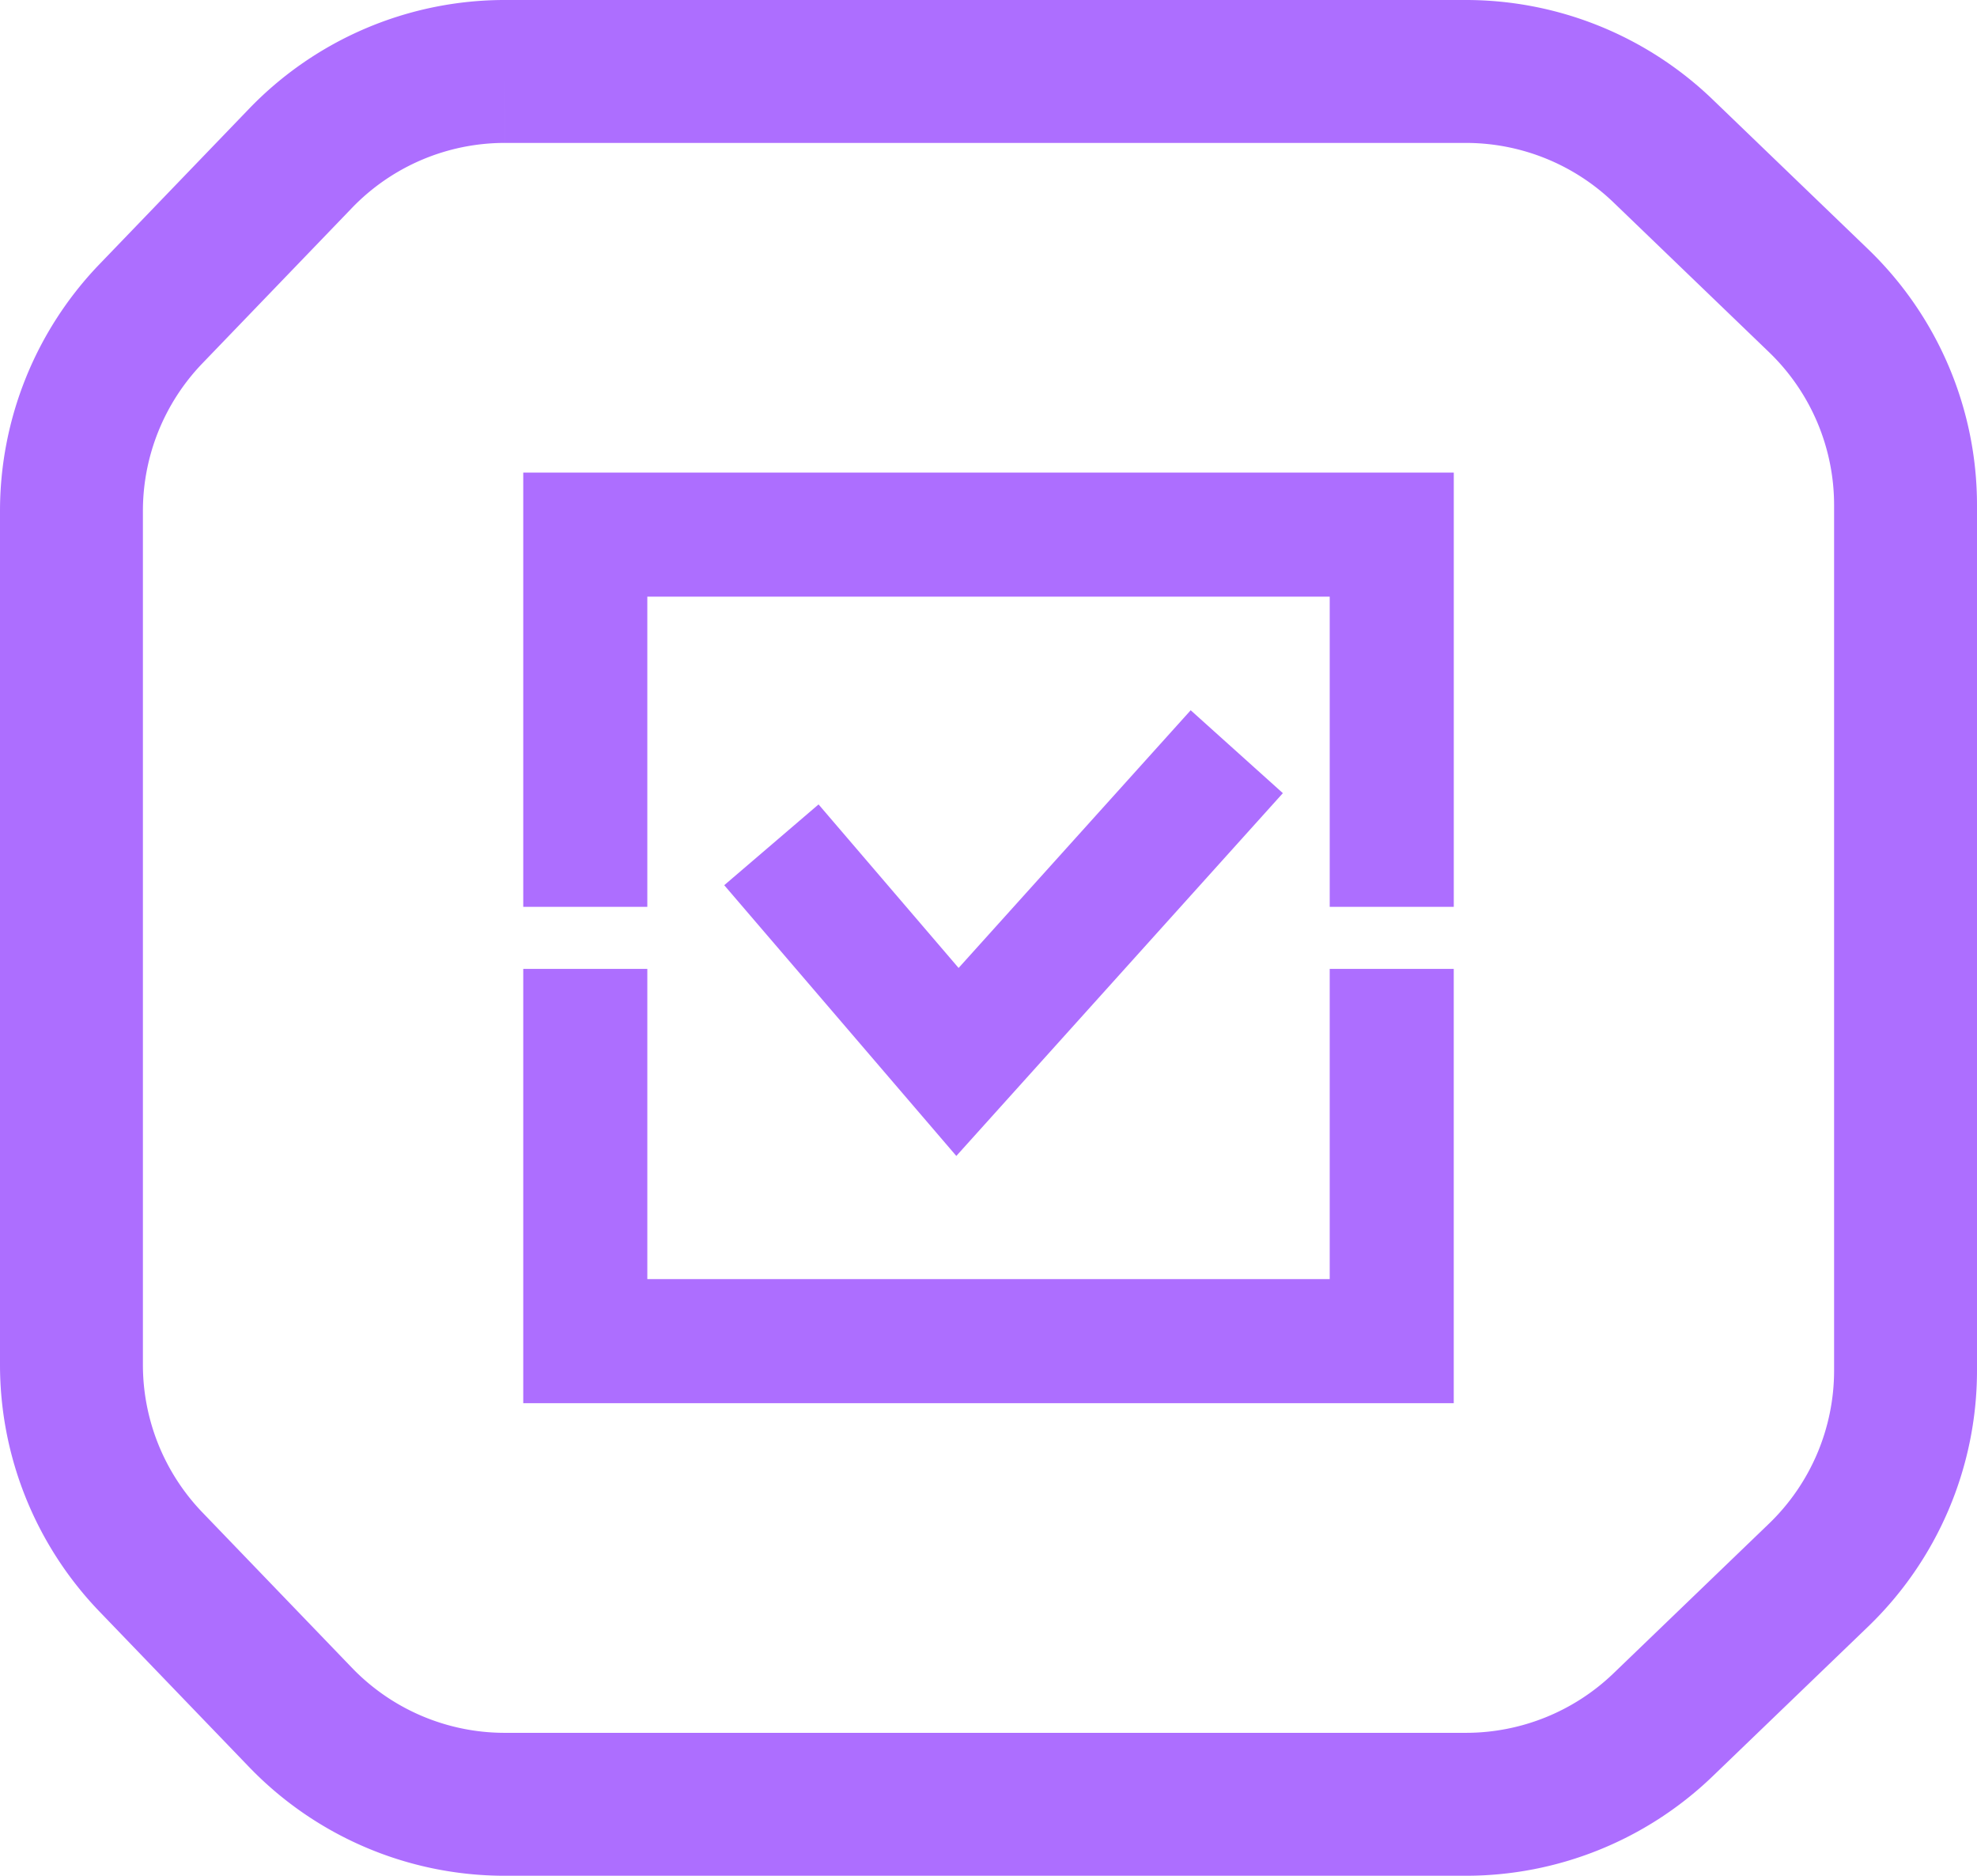
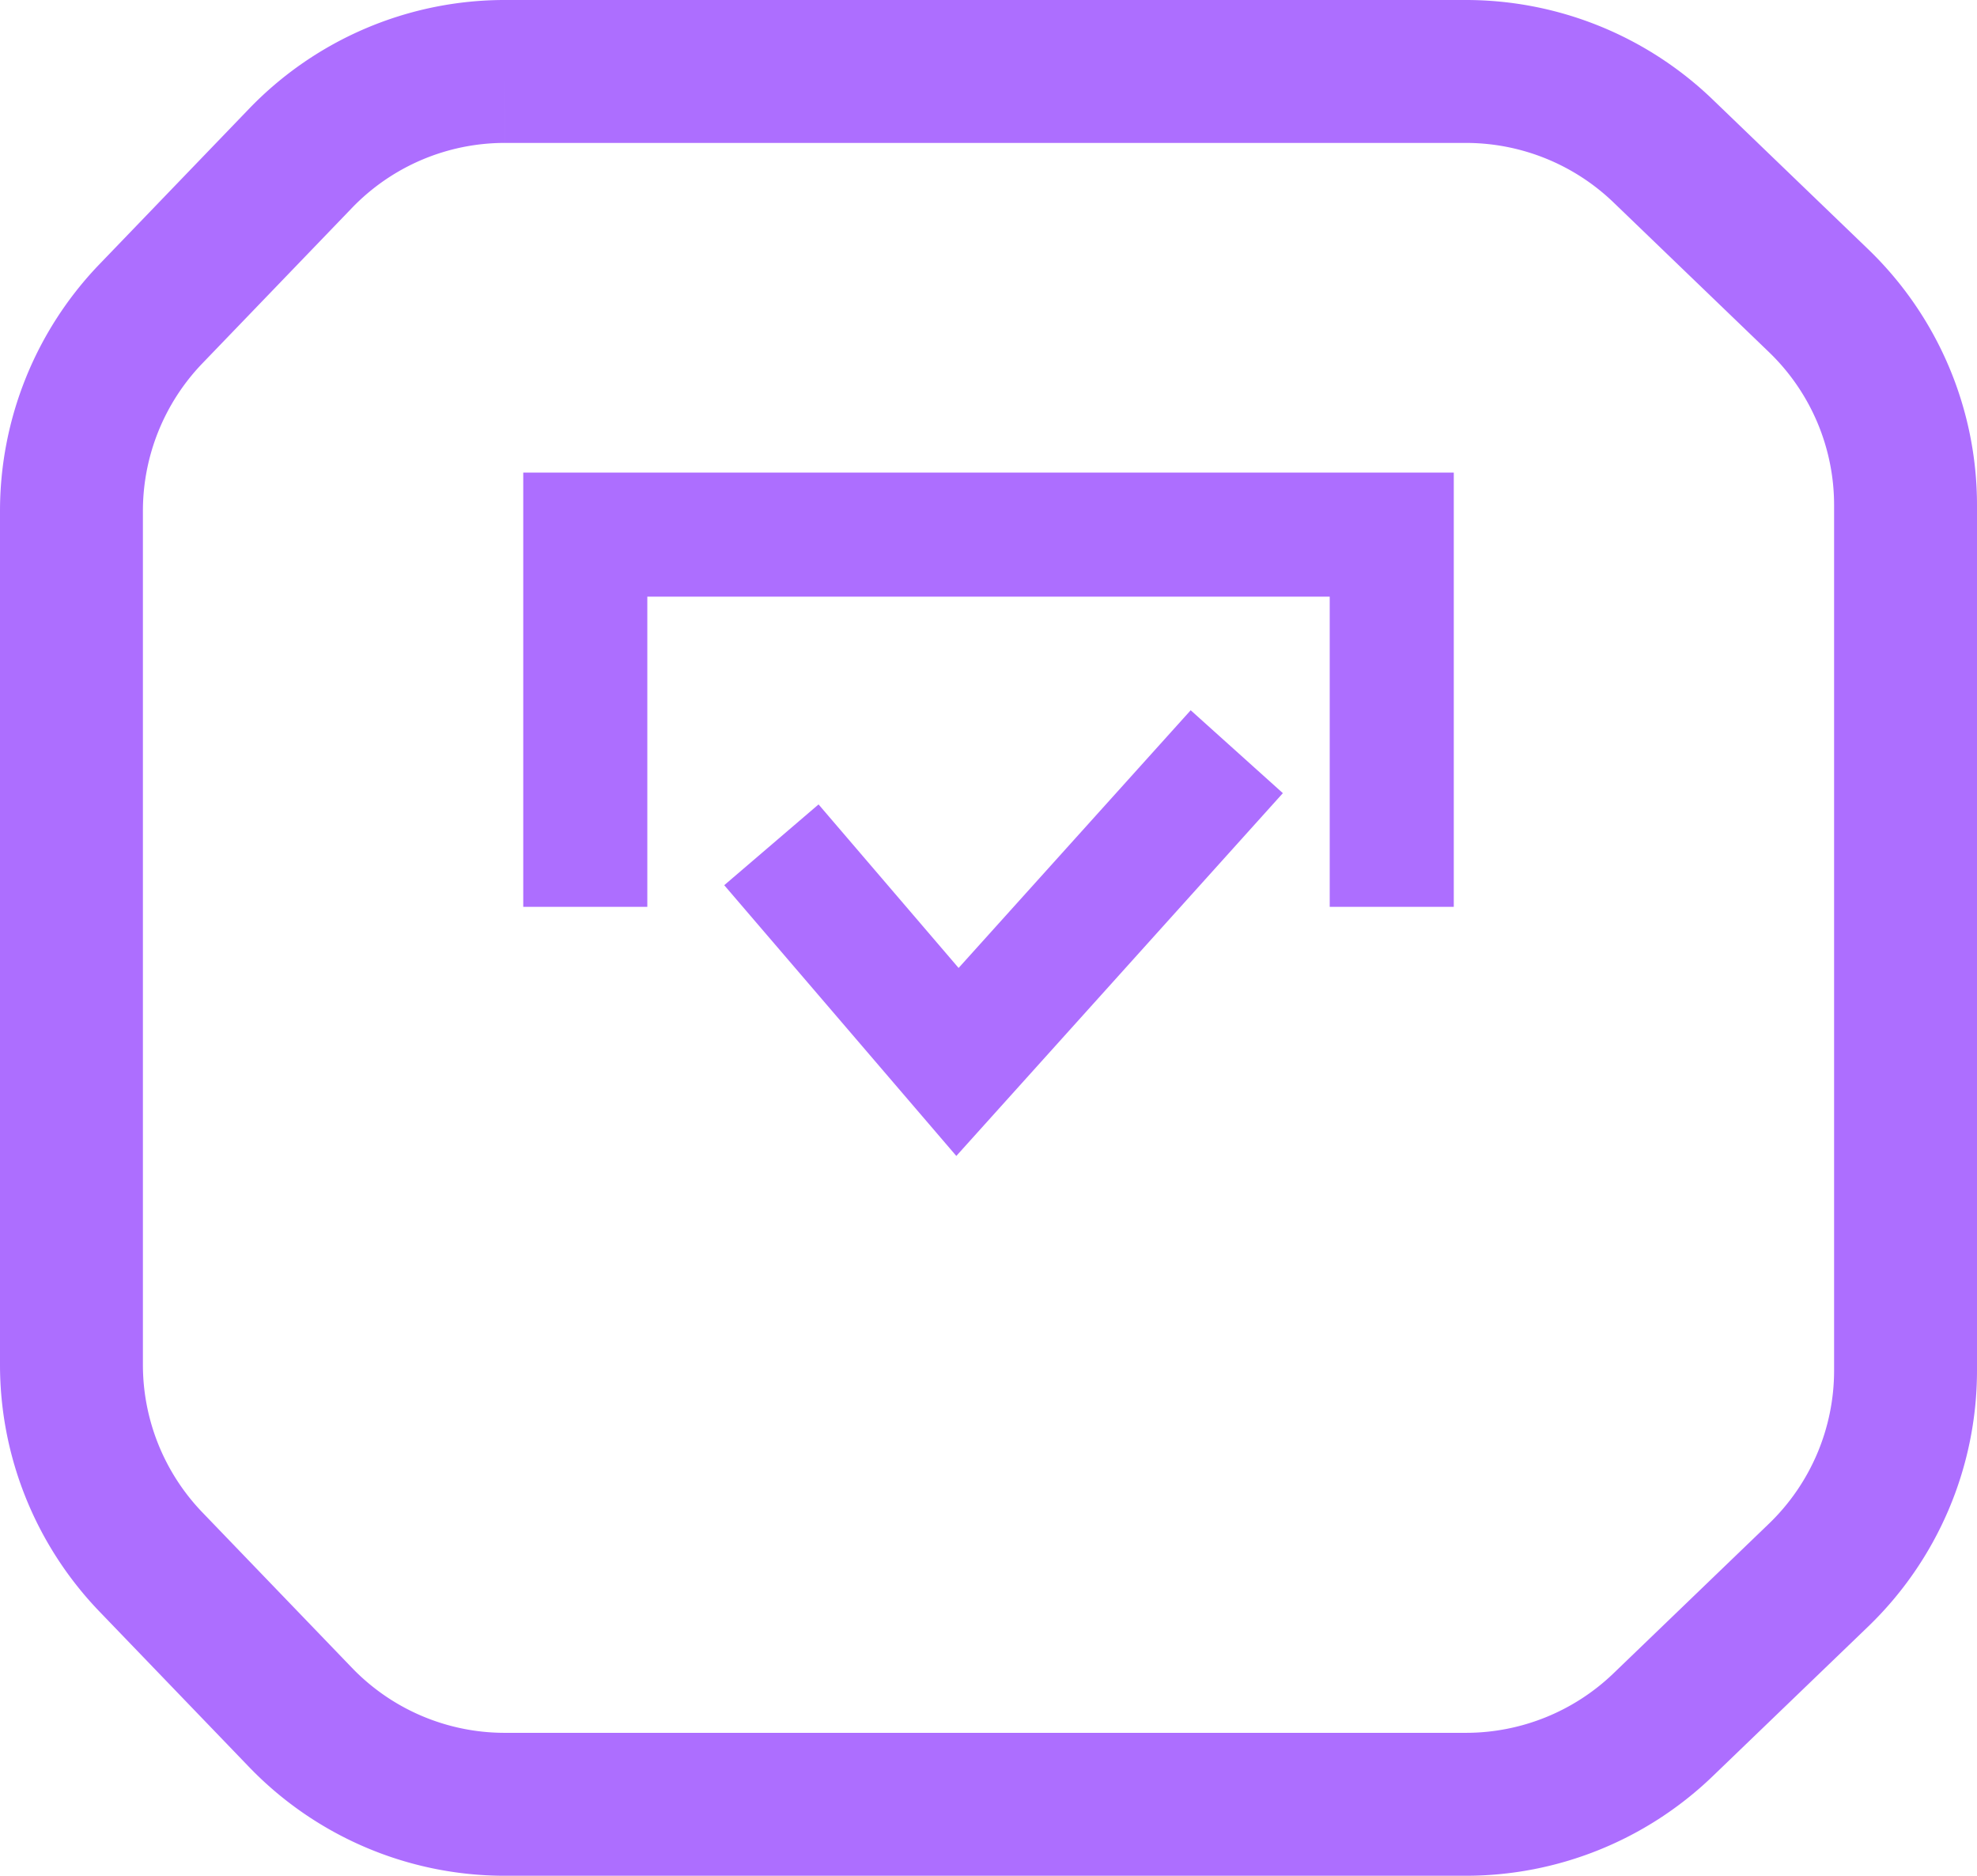
<svg xmlns="http://www.w3.org/2000/svg" width="69.17" height="65.62" viewBox="0 0 69.17 65.62">
  <g id="Group_6451" data-name="Group 6451" transform="translate(-269.304 -2879.5)">
    <path id="Path_2351" data-name="Path 2351" d="M15.162,0H48.791a9.952,9.952,0,0,1,6.881,2.767l5.448,5.245a9.927,9.927,0,0,1,3.05,7.157V45.452a9.939,9.939,0,0,1-3.05,7.157l-5.448,5.244a9.951,9.951,0,0,1-6.881,2.767H15.162a9.918,9.918,0,0,1-7.151-3.043L2.767,52.129A9.951,9.951,0,0,1,0,45.248V15.372A9.952,9.952,0,0,1,2.767,8.491L8.011,3.043A9.919,9.919,0,0,1,15.162,0" transform="translate(271.804 2882)" fill="none" stroke="#ad6eff" stroke-width="5" />
    <g id="icons8-tick" transform="translate(287.611 2896.032)">
-       <path id="Path_2359" data-name="Path 2359" d="M33.556,32.193V17H29.216V27.852H5.341V17H1V32.193Z" transform="translate(-1 0.363)" fill="#ad6eff" />
      <path id="Path_2360" data-name="Path 2360" d="M5.341,5.341H29.216V16.193h4.341V1H1V16.193H5.341Z" transform="translate(-1 -1)" fill="#ad6eff" />
      <g id="Group_1335" data-name="Group 1335" transform="translate(7.033 8.315)">
        <path id="Path_2361" data-name="Path 2361" d="M15.6,24.254l-8.12-9.472,3.3-2.826,4.9,5.721L23.8,8.662l3.225,2.9Z" transform="translate(-7.481 -8.662)" fill="#ad6eff" />
      </g>
    </g>
  </g>
</svg>